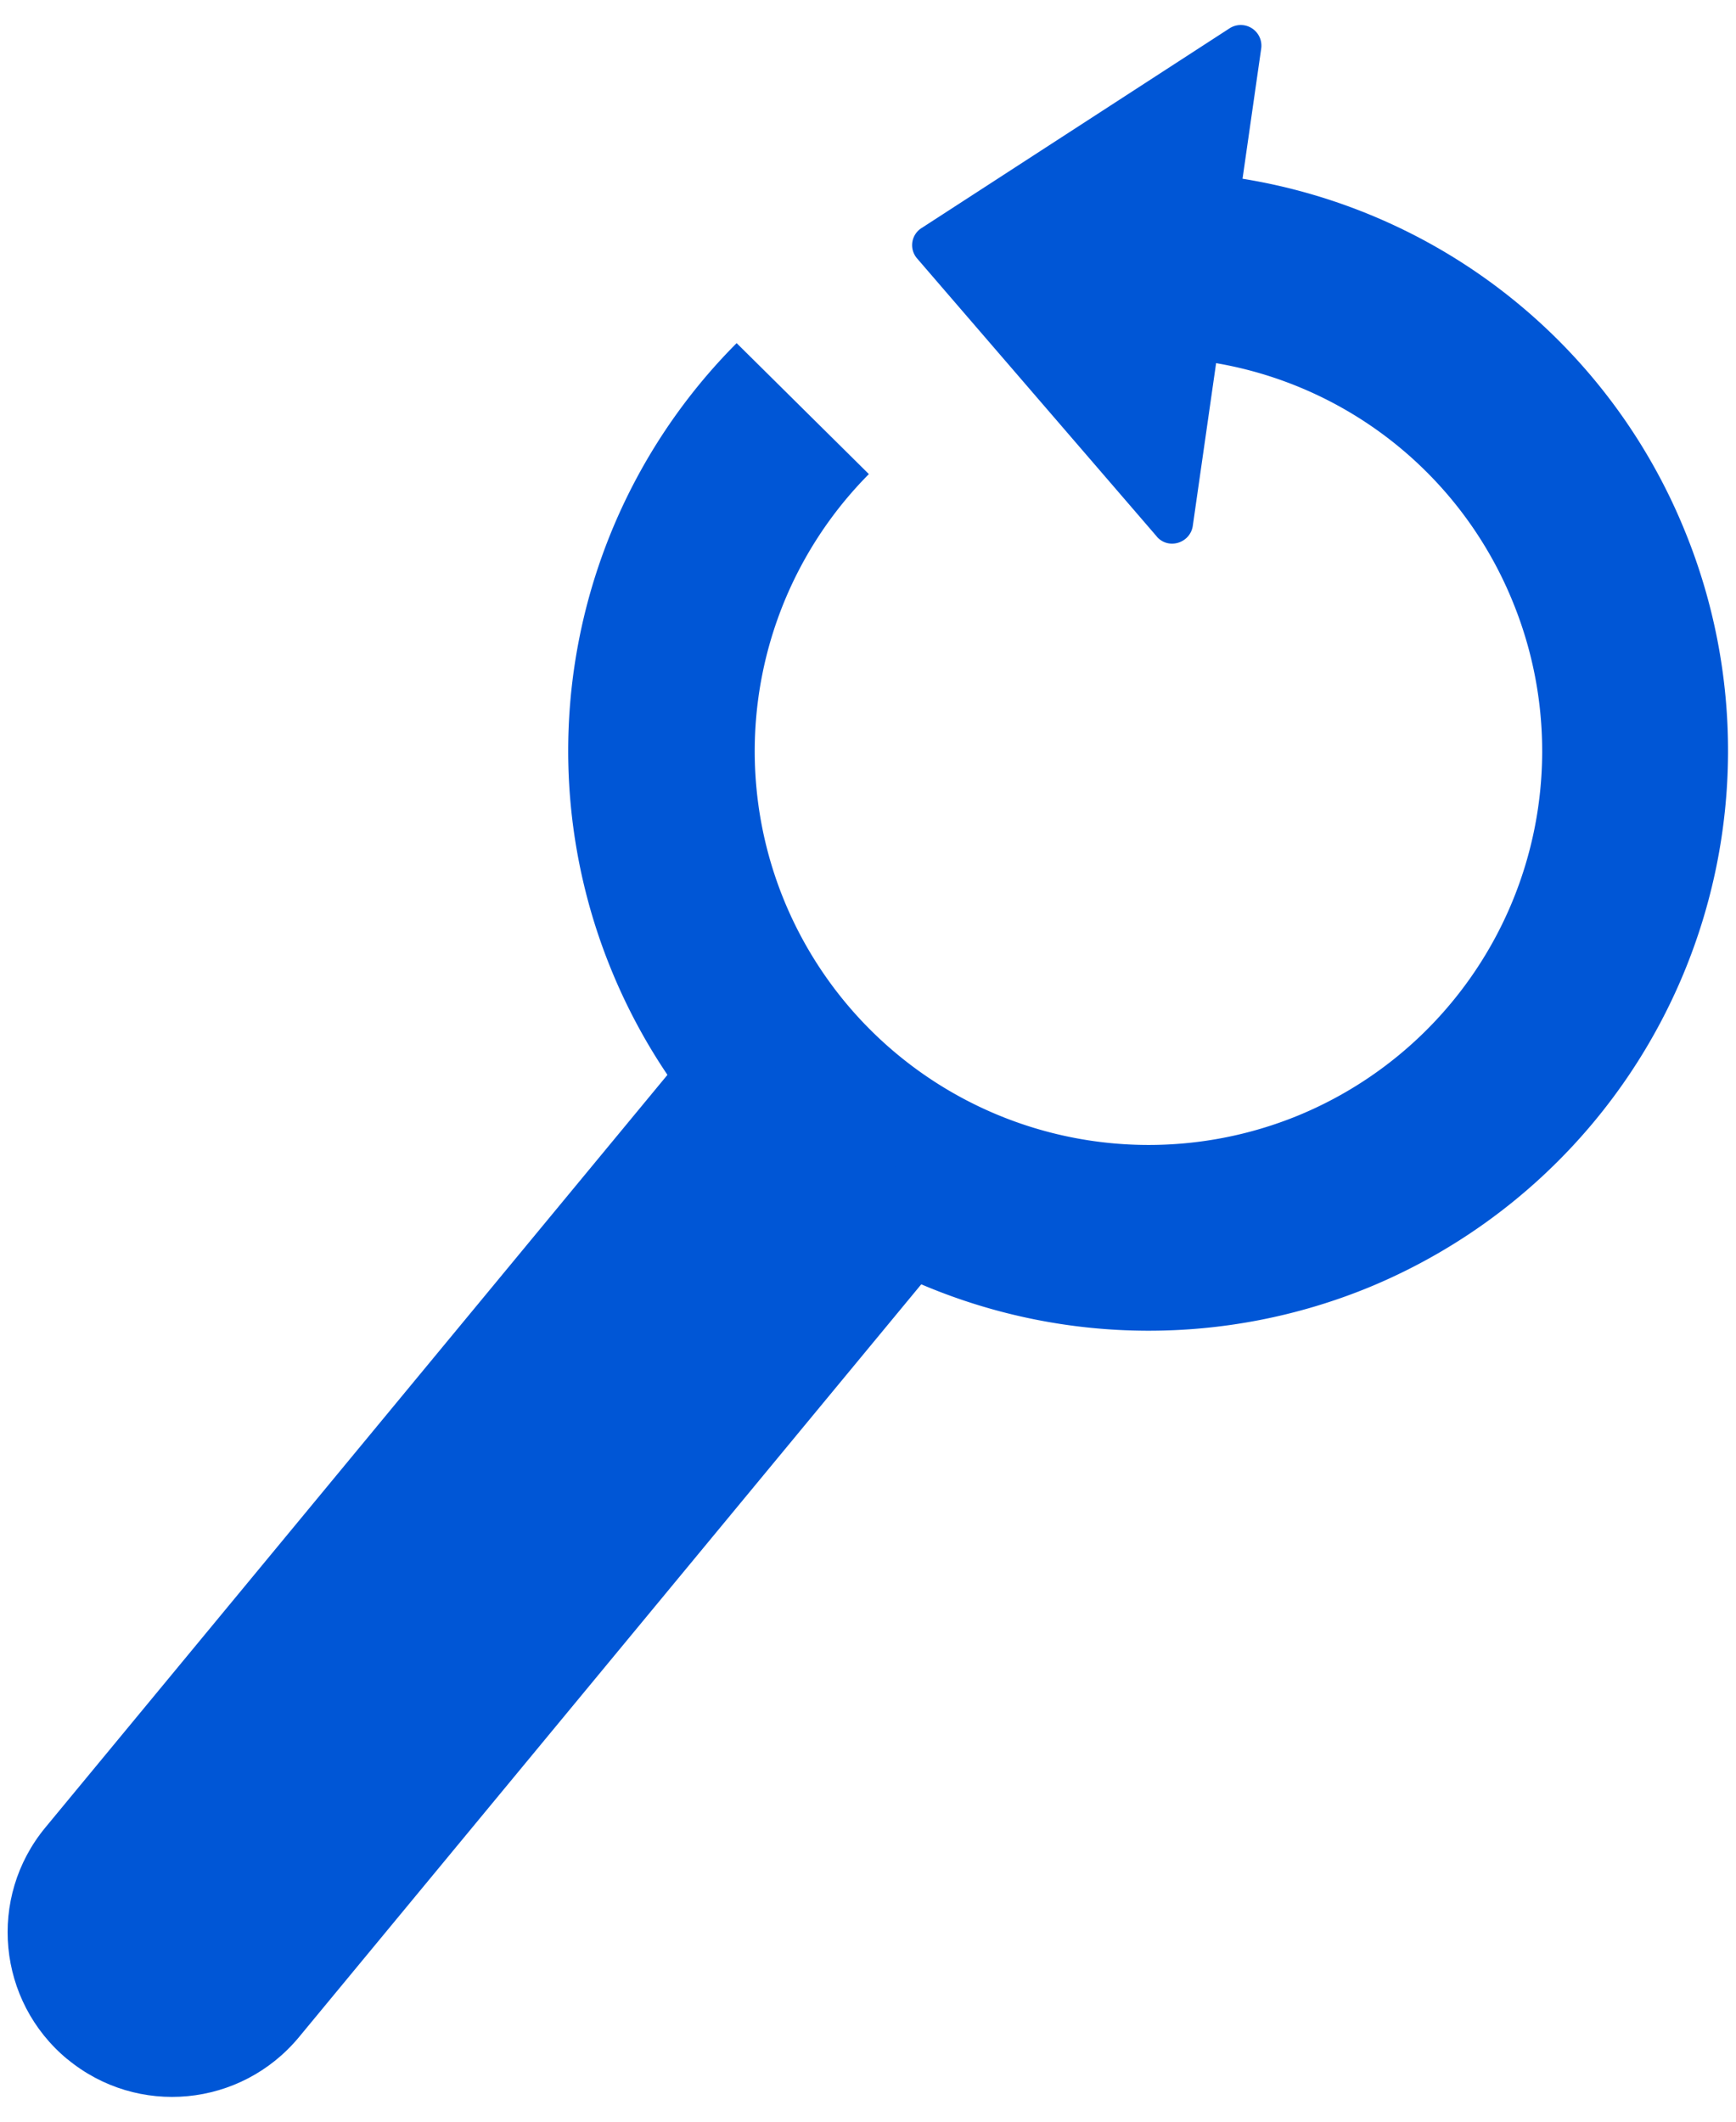
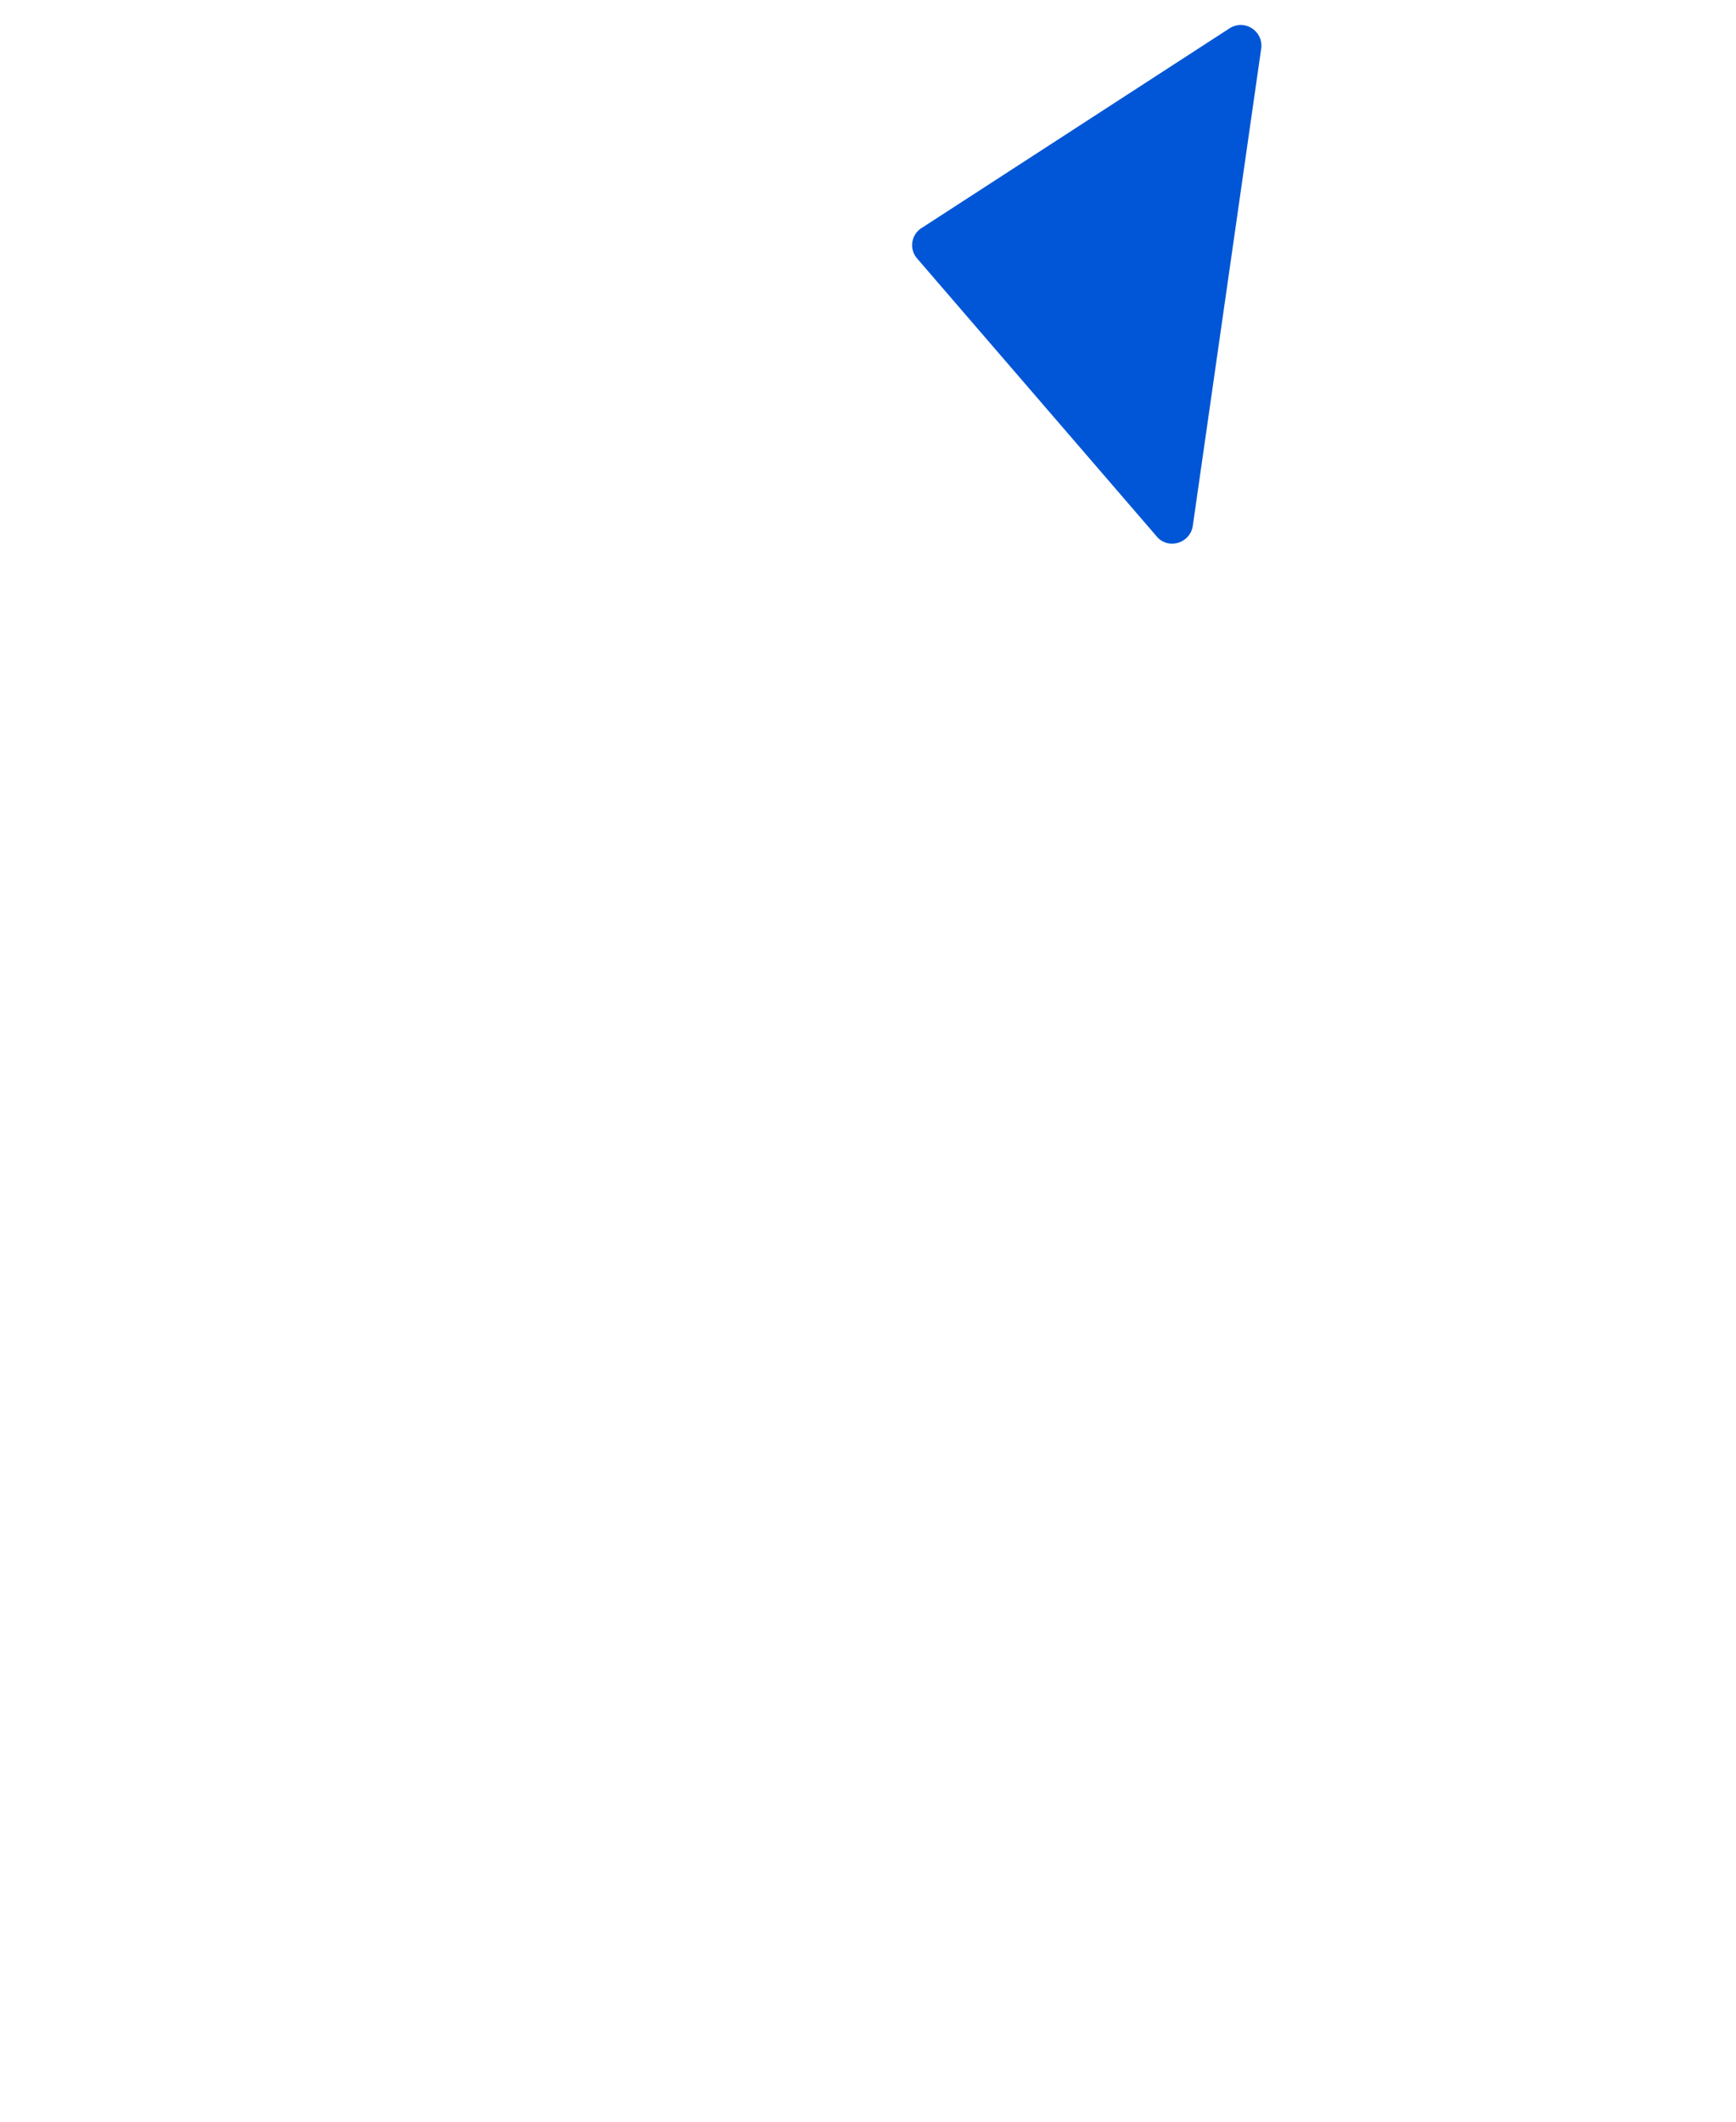
<svg xmlns="http://www.w3.org/2000/svg" width="18" height="22" viewBox="0 0 18 22" fill="none">
-   <path d="M6.345 10.072a6.02 6.02 0 0 0 7.846 3.278 6.02 6.02 0 0 0 3.278-7.846 5.98 5.98 0 0 0-4.619-3.656l-.305 1.907a4.06 4.06 0 0 1 3.14 2.484 4.086 4.086 0 0 1-2.225 5.328 4.086 4.086 0 0 1-5.328-2.226 4.08 4.08 0 0 1 .877-4.425L7.638 3.558a5.99 5.99 0 0 0-1.293 6.514" fill="url(#a)" />
  <path d="M11.995 5.564 9.51 2.681a.21.21 0 0 1 .048-.318L12.75.293a.214.214 0 0 1 .327.21l-.71 4.954c-.03.176-.253.245-.373.107" fill="url(#b)" />
-   <path d="M.698 21.351c.727.602 1.8.499 2.402-.228l6.94-8.396-2.63-2.174L.47 18.95c-.6.726-.498 1.8.228 2.402" fill="url(#c)" />
  <defs>
    <linearGradient id="a" x1="11.906" y1="1.848" x2="11.906" y2="13.801" gradientUnits="userSpaceOnUse">
      <stop offset=".38" stop-color="#0056D6" />
    </linearGradient>
    <linearGradient id="b" x1="11.269" y1=".258" x2="11.269" y2="5.637" gradientUnits="userSpaceOnUse">
      <stop offset=".38" stop-color="#0056D6" />
    </linearGradient>
    <linearGradient id="c" x1="5.059" y1="10.553" x2="5.059" y2="21.743" gradientUnits="userSpaceOnUse">
      <stop offset=".38" stop-color="#0056D6" />
    </linearGradient>
  </defs>
</svg>